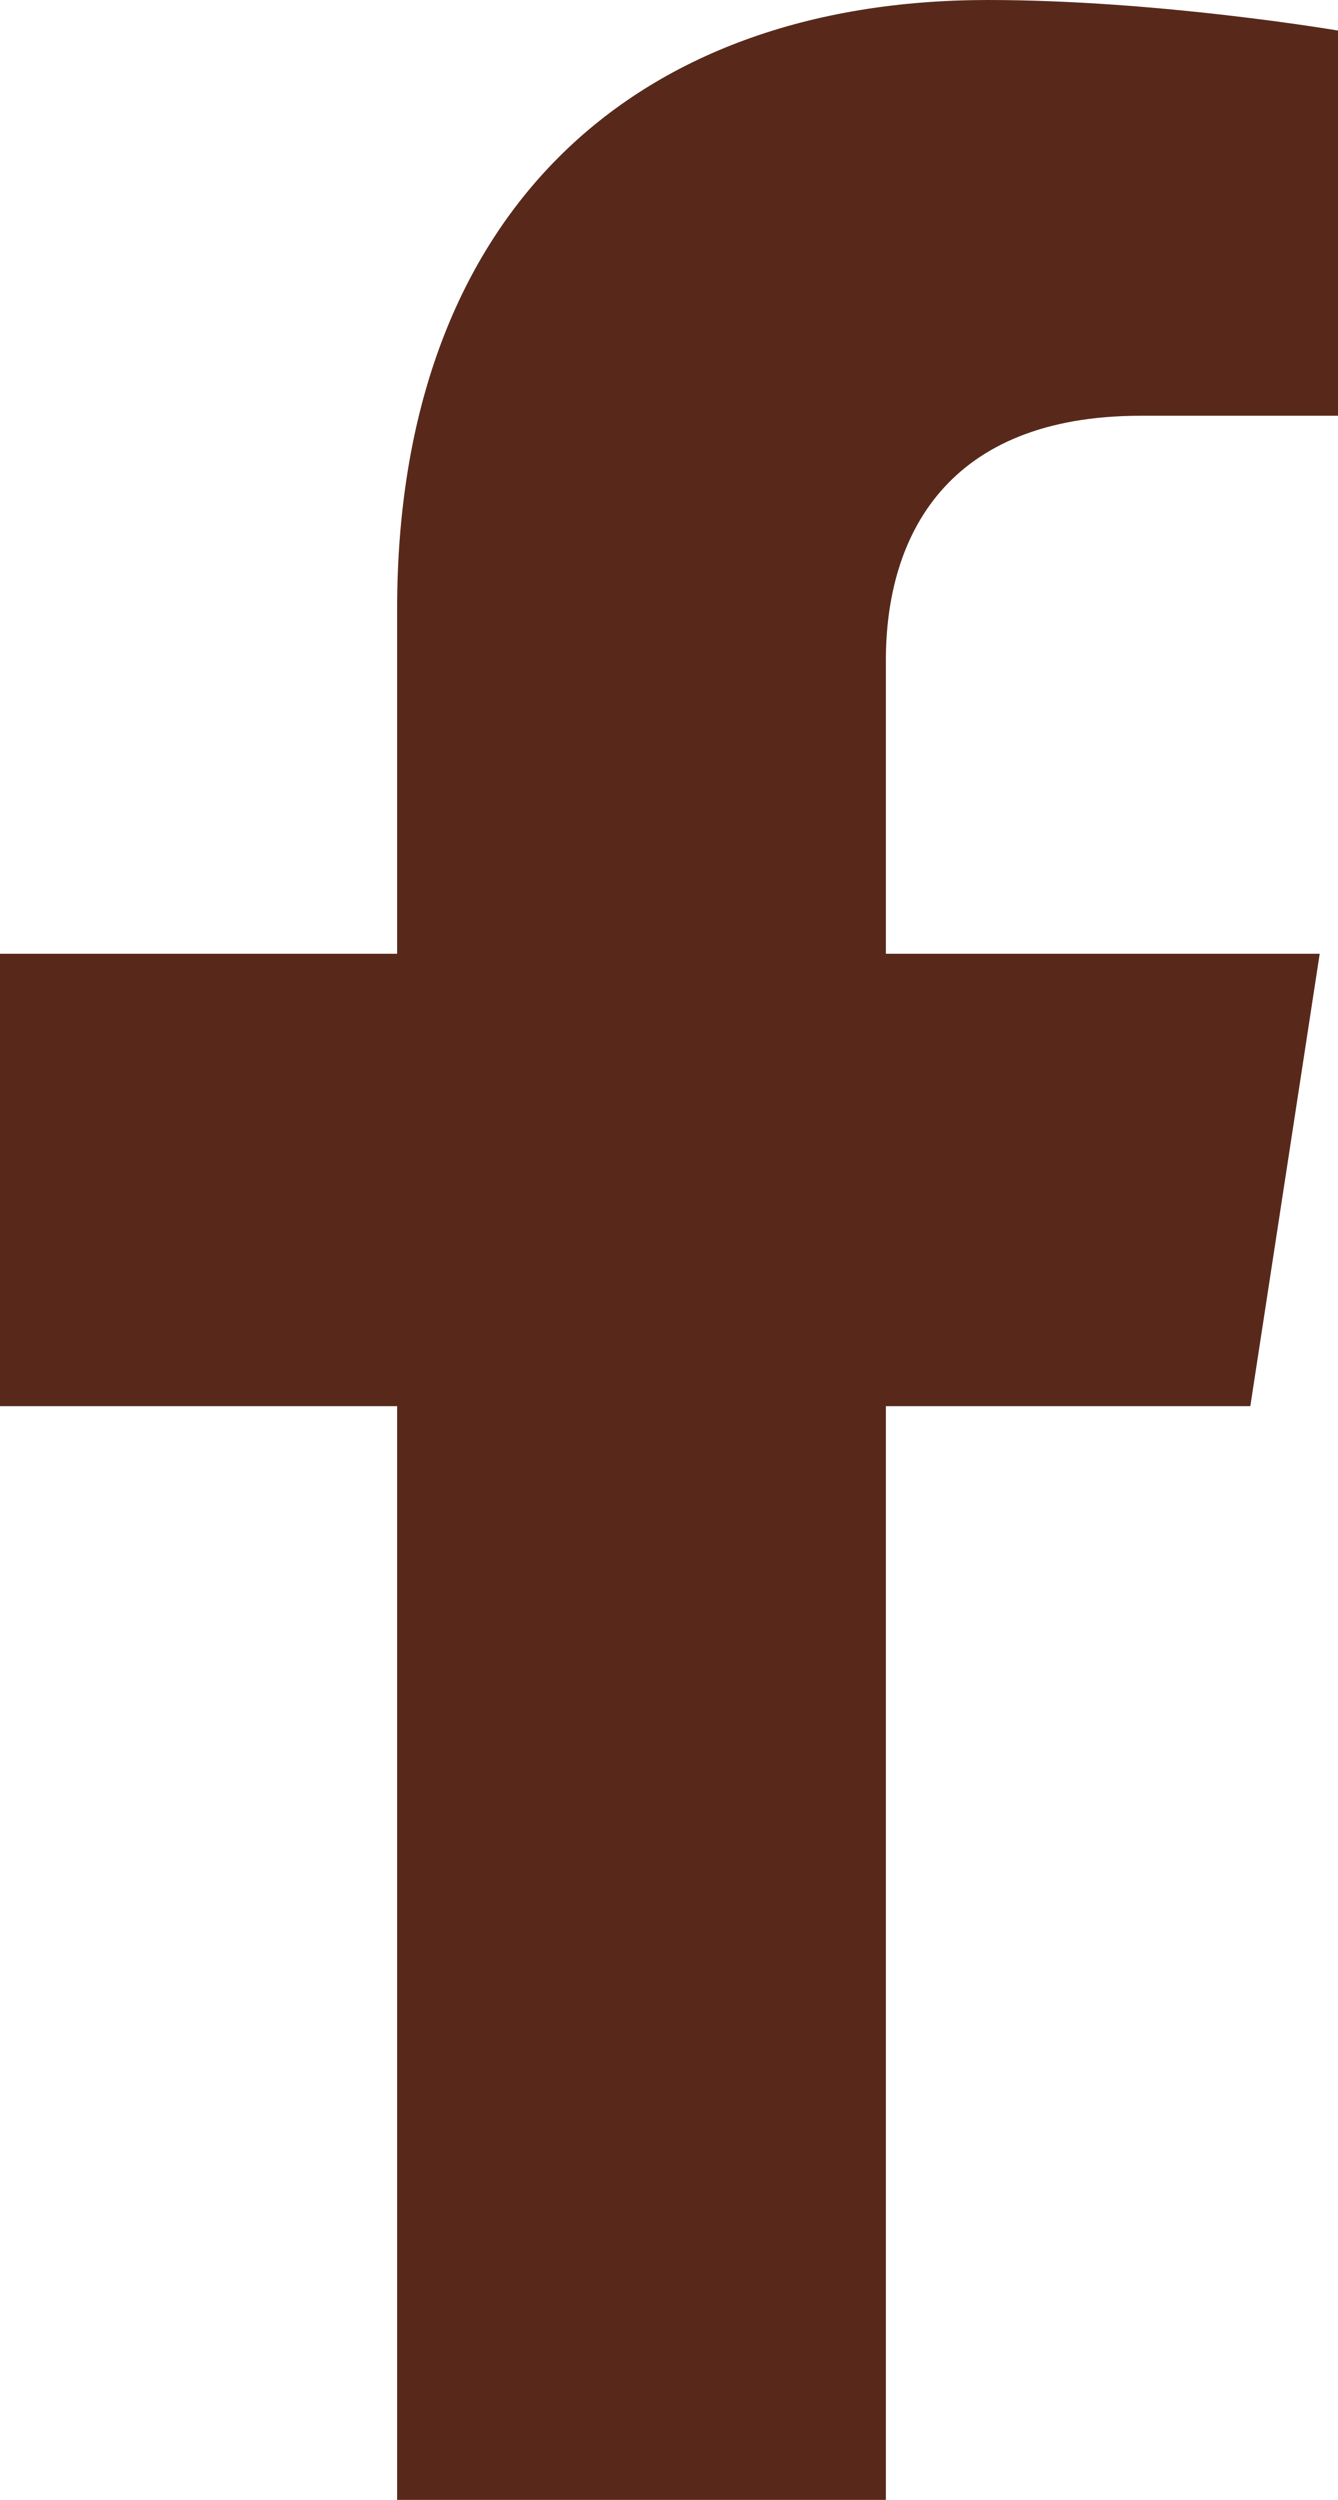
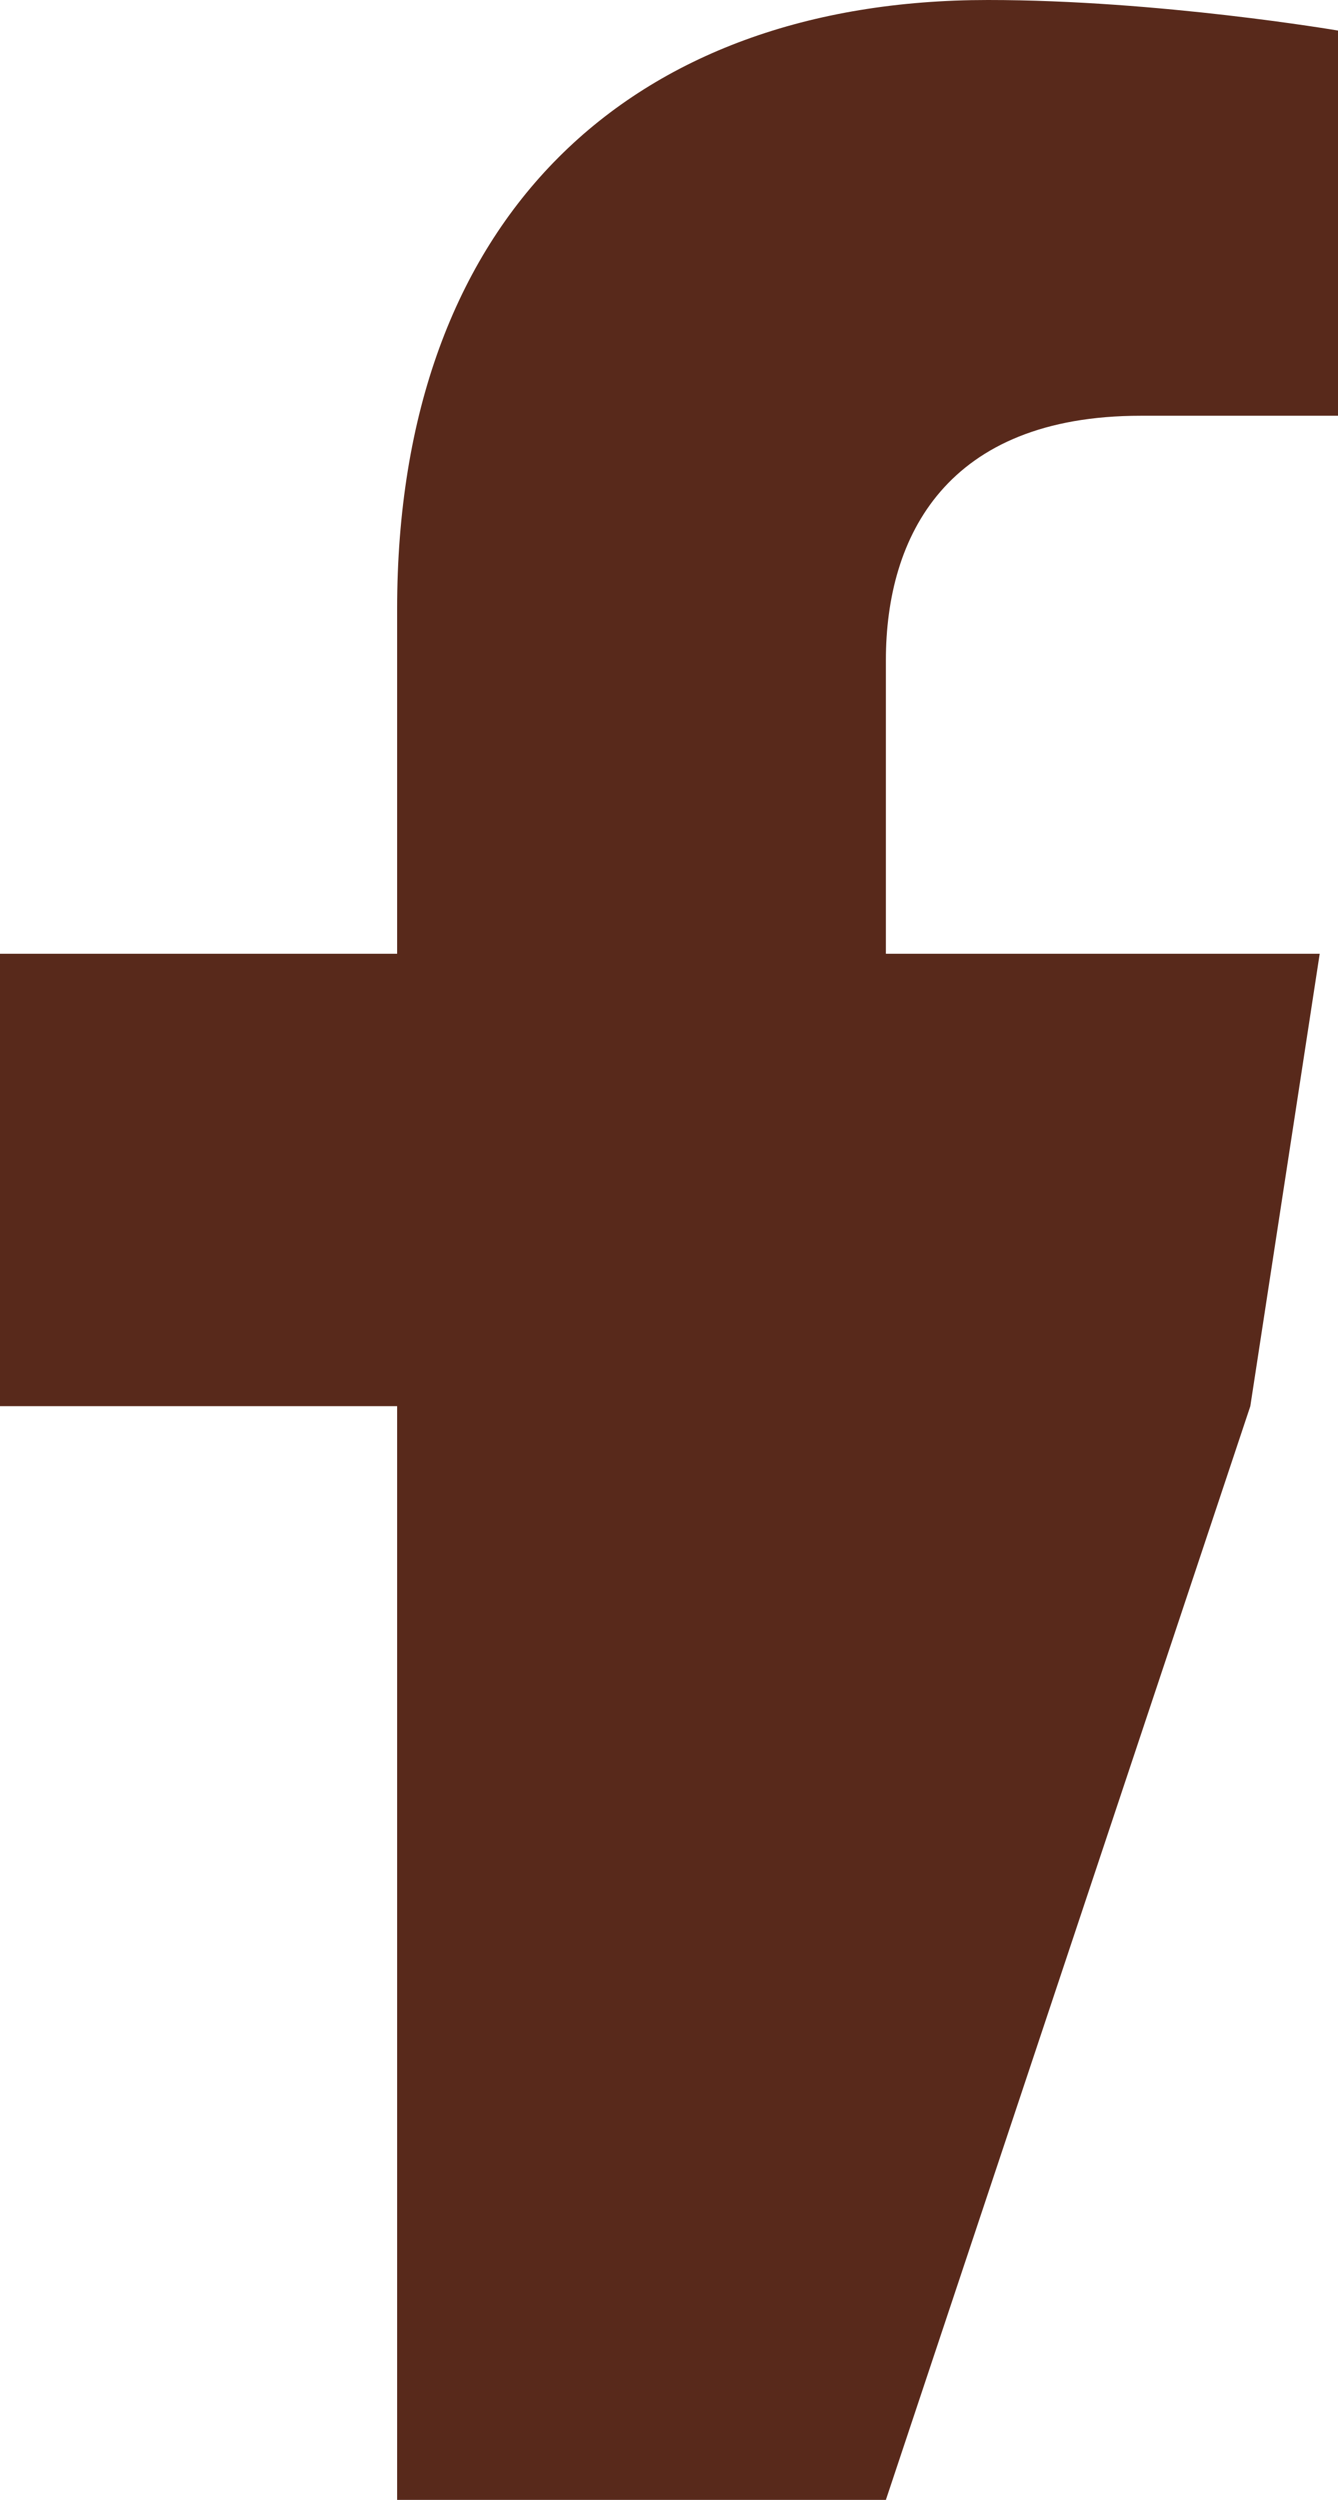
<svg xmlns="http://www.w3.org/2000/svg" viewBox="0 0 274.22 512">
  <defs>
    <style>.cls-1{fill:#58291b;}</style>
  </defs>
  <g id="Слой_2" data-name="Слой 2">
    <g id="Слой_1-2" data-name="Слой 1">
-       <path class="cls-1" d="M256.25,288l14.22-92.66H181.56V135.21c0-25.35,12.42-50.06,52.24-50.06h40.42V6.26S237.54,0,202.47,0C129.25,0,81.39,44.38,81.39,124.72v70.62H0V288H81.39V512H181.56V288Z" />
+       <path class="cls-1" d="M256.25,288l14.22-92.66H181.56V135.21c0-25.35,12.42-50.06,52.24-50.06h40.42V6.26S237.54,0,202.47,0C129.25,0,81.39,44.38,81.39,124.72v70.62H0V288H81.39V512H181.56Z" />
    </g>
  </g>
</svg>